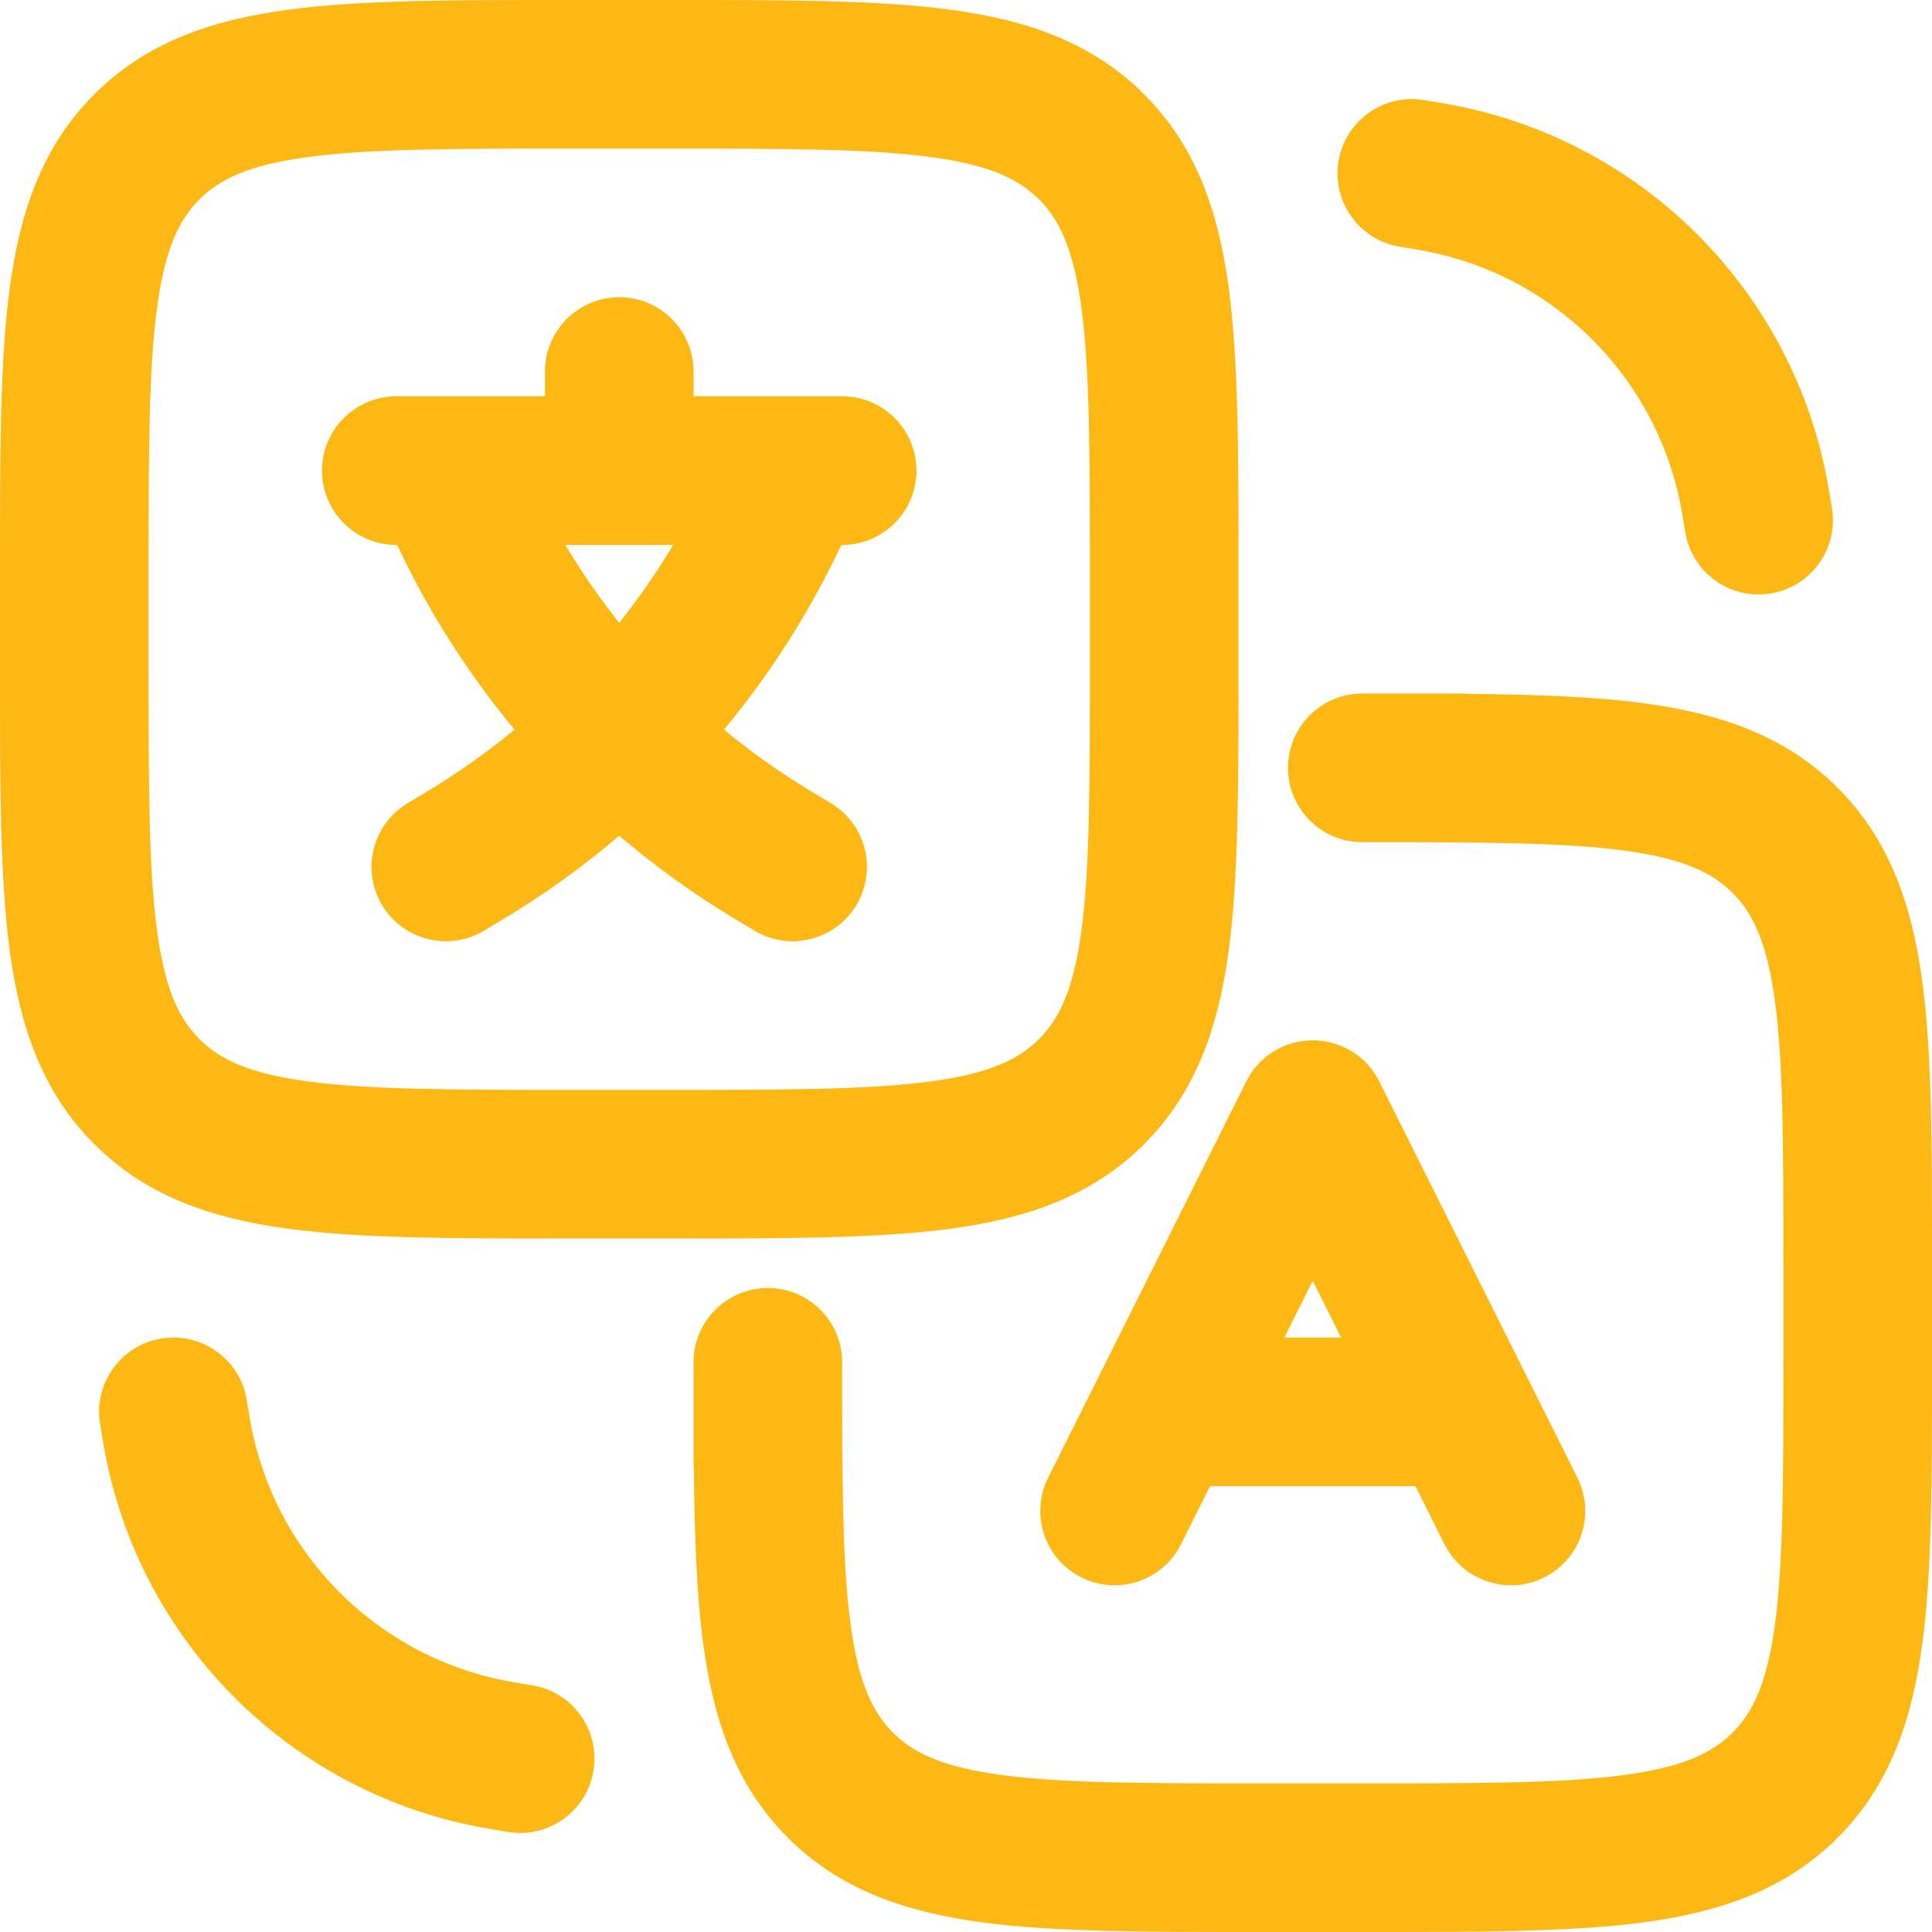
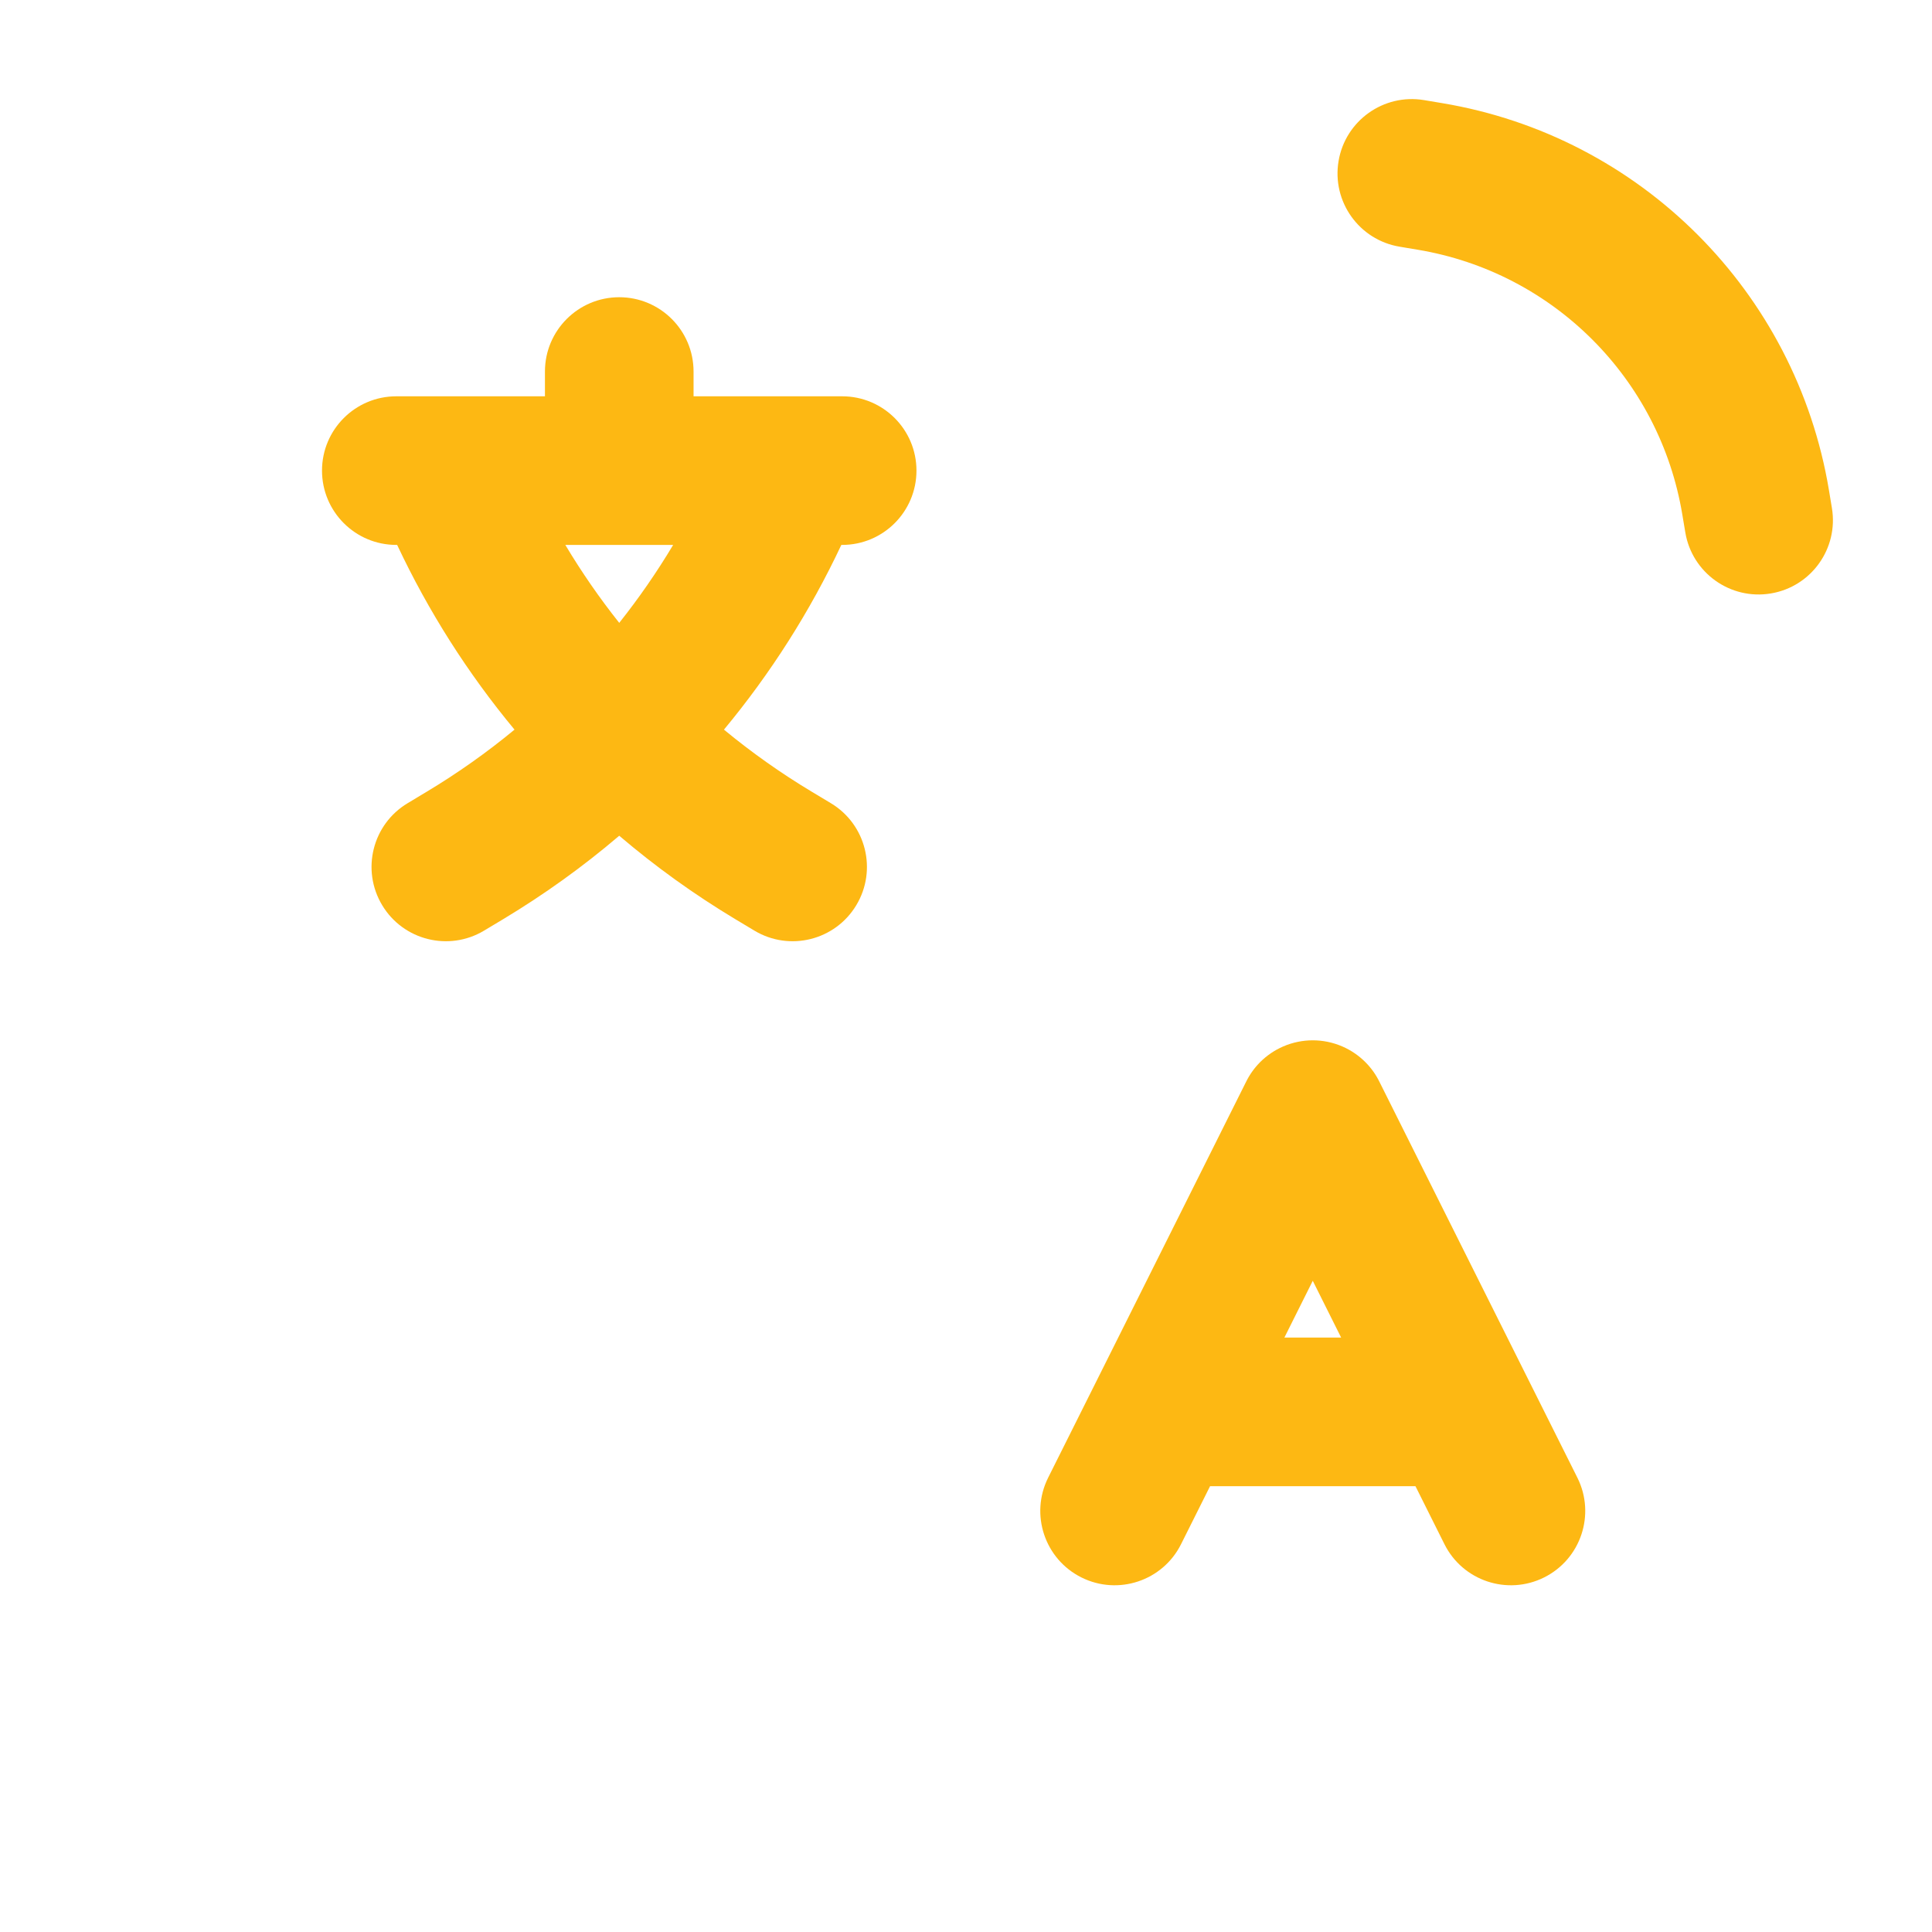
<svg xmlns="http://www.w3.org/2000/svg" width="64" height="64" viewBox="0 0 64 64" fill="none">
  <path fill-rule="evenodd" clip-rule="evenodd" d="M13.128 13.128C11.769 13.128 10.667 14.23 10.667 15.589C10.667 16.949 11.769 18.051 13.128 18.051H13.156C14.193 20.256 15.501 22.311 17.044 24.17C16.13 24.925 15.157 25.614 14.13 26.23L13.503 26.607C12.337 27.306 11.959 28.818 12.659 29.984C13.358 31.15 14.87 31.528 16.036 30.828L16.663 30.452C18.027 29.633 19.314 28.707 20.513 27.685C21.712 28.707 22.999 29.633 24.363 30.452L24.99 30.828C26.156 31.528 27.668 31.15 28.367 29.984C29.067 28.818 28.689 27.306 27.523 26.607L26.896 26.23C25.869 25.614 24.896 24.925 23.982 24.17C25.525 22.311 26.834 20.256 27.87 18.051H27.898C29.257 18.051 30.359 16.949 30.359 15.589C30.359 14.23 29.257 13.128 27.898 13.128H22.975V12.307C22.975 10.948 21.872 9.846 20.513 9.846C19.154 9.846 18.052 10.948 18.052 12.307V13.128H13.128ZM22.299 18.051C21.761 18.951 21.164 19.814 20.513 20.633C19.862 19.814 19.265 18.951 18.727 18.051H22.299Z" fill="#FDB813" />
-   <path fill-rule="evenodd" clip-rule="evenodd" d="M22.33 1.87257e-06H18.696C14.978 -6.37685e-05 11.939 -0 9.541 0.322C7.033 0.659 4.859 1.389 3.124 3.124C1.389 4.859 0.659 7.033 0.322 9.541C-0 11.939 -6.37685e-05 14.977 1.87257e-06 18.695V22.33C-6.37685e-05 26.048 -0 29.087 0.322 31.485C0.659 33.992 1.389 36.166 3.124 37.901C4.859 39.637 7.033 40.366 9.541 40.703C11.939 41.026 14.978 41.026 18.696 41.026H22.33C26.048 41.026 29.087 41.026 31.485 40.703C33.992 40.366 36.166 39.637 37.901 37.901C39.637 36.166 40.366 33.992 40.703 31.485C41.026 29.087 41.026 26.048 41.026 22.33V18.696C41.026 14.978 41.026 11.939 40.703 9.541C40.366 7.033 39.637 4.859 37.901 3.124C36.166 1.389 33.992 0.659 31.485 0.322C29.087 -0 26.048 -6.37685e-05 22.33 1.87257e-06ZM6.605 6.605C7.273 5.937 8.235 5.465 10.197 5.202C12.229 4.928 14.934 4.923 18.872 4.923H22.154C26.091 4.923 28.797 4.928 30.829 5.202C32.791 5.465 33.752 5.937 34.42 6.605C35.088 7.273 35.56 8.235 35.824 10.197C36.097 12.229 36.103 14.934 36.103 18.872V22.154C36.103 26.091 36.097 28.797 35.824 30.829C35.56 32.791 35.088 33.752 34.42 34.42C33.752 35.088 32.791 35.56 30.829 35.824C28.797 36.097 26.091 36.103 22.154 36.103H18.872C14.934 36.103 12.229 36.097 10.197 35.824C8.235 35.56 7.273 35.088 6.605 34.42C5.937 33.752 5.465 32.791 5.202 30.829C4.928 28.797 4.923 26.091 4.923 22.154V18.872C4.923 14.934 4.928 12.229 5.202 10.197C5.465 8.235 5.937 7.273 6.605 6.605Z" fill="#FDB813" />
-   <path d="M53.803 28.176C51.771 27.903 49.066 27.898 45.128 27.898C43.769 27.898 42.667 26.796 42.667 25.436C42.667 24.077 43.769 22.975 45.128 22.975H48.41C48.486 22.975 48.562 22.978 48.636 22.985C50.884 23.007 52.821 23.077 54.459 23.297C56.967 23.634 59.141 24.364 60.876 26.099C62.611 27.834 63.341 30.008 63.678 32.515C64 34.914 64 37.952 64 41.67V45.305C64 49.023 64 52.061 63.678 54.46C63.341 56.967 62.611 59.141 60.876 60.876C59.141 62.611 56.967 63.341 54.459 63.678C52.061 64 49.022 64 45.304 64H41.67C37.952 64 34.914 64 32.515 63.678C30.008 63.341 27.834 62.611 26.099 60.876C24.363 59.141 23.634 56.967 23.297 54.46C23.076 52.821 23.007 50.884 22.985 48.636C22.978 48.562 22.974 48.487 22.974 48.41V45.129C22.974 43.769 24.076 42.667 25.436 42.667C26.795 42.667 27.897 43.769 27.897 45.129V45.238C27.897 49.116 27.905 51.79 28.176 53.804C28.44 55.765 28.912 56.727 29.58 57.395C30.248 58.063 31.209 58.535 33.171 58.799C35.203 59.072 37.909 59.077 41.846 59.077H45.128C49.066 59.077 51.771 59.072 53.803 58.799C55.765 58.535 56.727 58.063 57.395 57.395C58.063 56.727 58.535 55.765 58.799 53.804C59.072 51.772 59.077 49.066 59.077 45.129V41.846C59.077 37.909 59.072 35.203 58.799 33.171C58.535 31.21 58.063 30.248 57.395 29.58C56.727 28.912 55.765 28.44 53.803 28.176Z" fill="#FDB813" />
  <path fill-rule="evenodd" clip-rule="evenodd" d="M41.274 35.845C41.391 35.604 41.548 35.382 41.74 35.188C41.962 34.965 42.223 34.789 42.505 34.666C42.824 34.528 43.158 34.462 43.487 34.462C43.816 34.462 44.15 34.528 44.469 34.666C44.751 34.789 45.011 34.965 45.233 35.188C45.426 35.382 45.583 35.604 45.7 35.845L50.592 45.63C50.606 45.657 50.62 45.684 50.633 45.712L52.253 48.951C52.861 50.167 52.368 51.646 51.152 52.254C49.936 52.862 48.457 52.369 47.849 51.153L46.889 49.232H40.085L39.124 51.153C38.517 52.369 37.038 52.862 35.822 52.254C34.606 51.646 34.113 50.167 34.721 48.951L36.341 45.712C36.354 45.684 36.367 45.657 36.382 45.63L41.274 35.845ZM43.487 42.428L42.547 44.309H44.427L43.487 42.428Z" fill="#FDB813" />
  <path d="M44.341 5.339C44.117 6.68 45.023 7.949 46.364 8.172L46.961 8.272C51.456 9.021 54.979 12.544 55.728 17.04L55.828 17.636C56.051 18.977 57.32 19.883 58.661 19.659C60.002 19.436 60.908 18.168 60.684 16.827L60.585 16.23C59.489 9.66 54.34 4.511 47.77 3.416L47.173 3.316C45.833 3.093 44.564 3.999 44.341 5.339Z" fill="#FDB813" />
-   <path d="M17.636 55.829C18.977 56.052 19.883 57.32 19.659 58.661C19.436 60.002 18.167 60.908 16.826 60.685L16.23 60.585C9.659 59.49 4.51 54.341 3.415 47.771L3.316 47.174C3.092 45.833 3.998 44.565 5.339 44.342C6.68 44.118 7.948 45.024 8.172 46.365L8.271 46.961C9.021 51.457 12.544 54.98 17.039 55.729L17.636 55.829Z" fill="#FDB813" />
</svg>